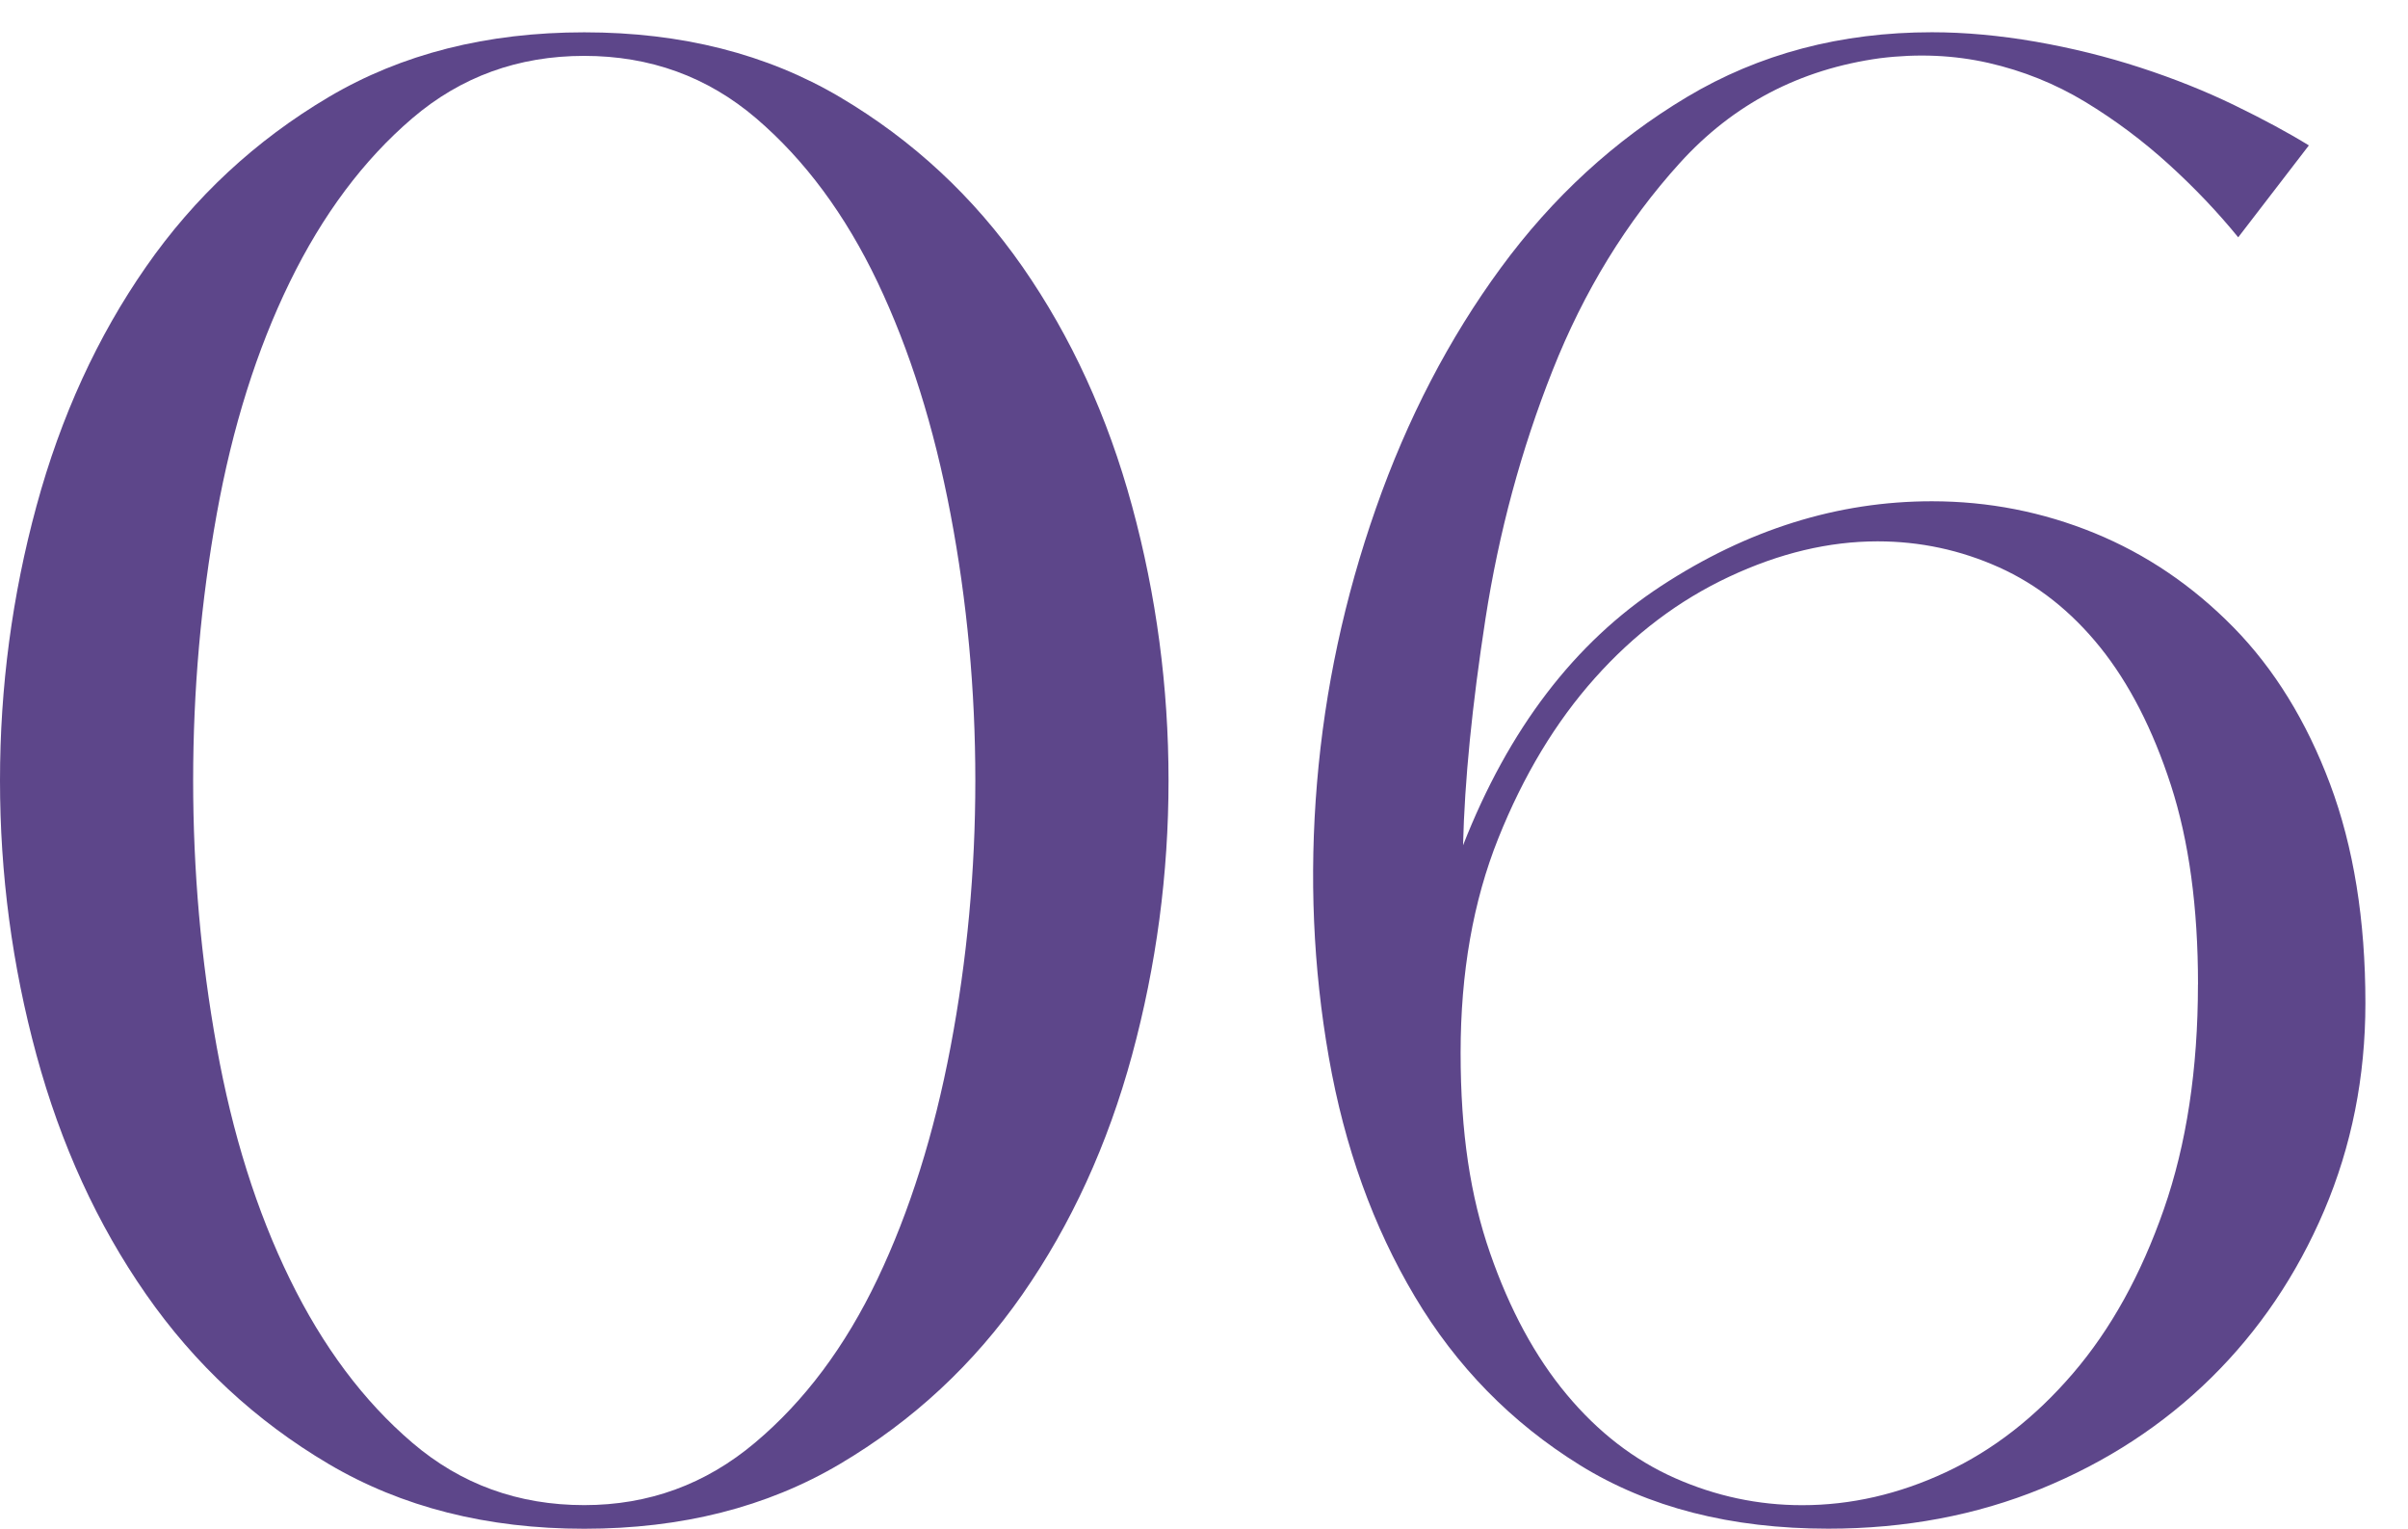
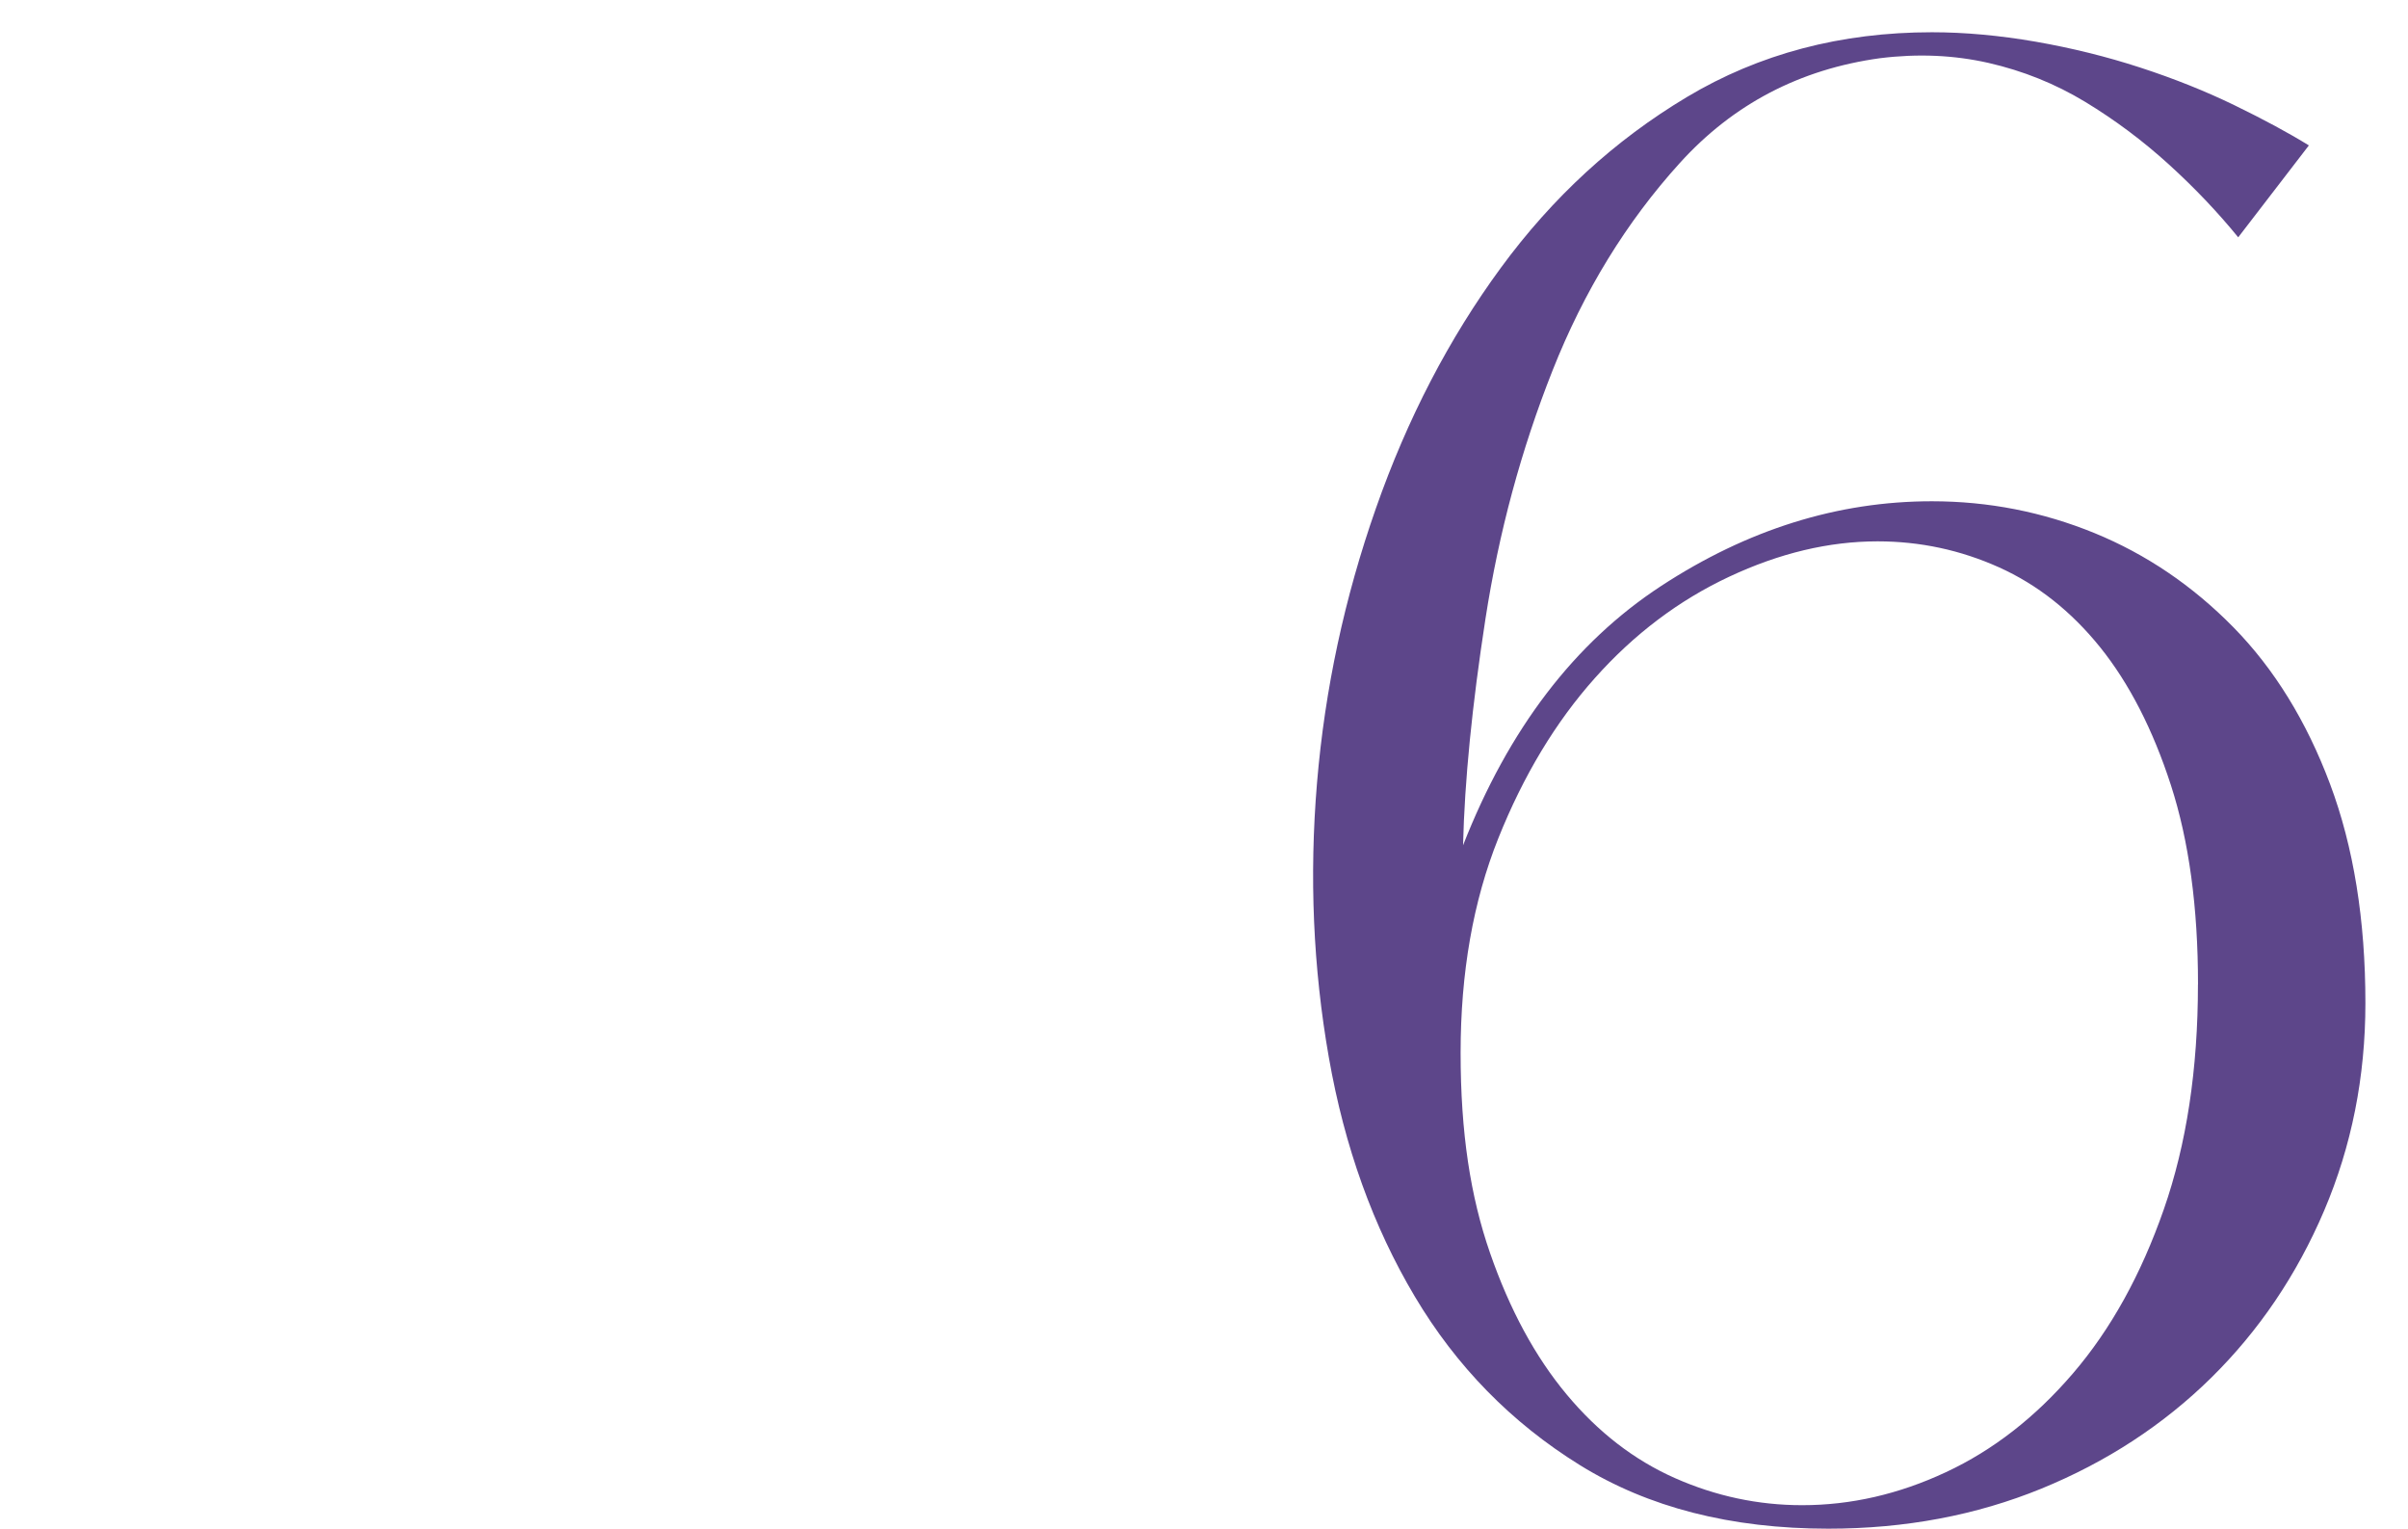
<svg xmlns="http://www.w3.org/2000/svg" id="Calque_2" viewBox="0 0 362.93 230.34">
  <defs>
    <style>
      .cls-1 {
        fill: none;
      }

      .cls-2 {
        fill: #5d468a;
      }
    </style>
  </defs>
  <g id="Calque_2-2" data-name="Calque_2">
    <g>
      <g>
-         <path class="cls-2" d="M88.06,4.87c14.67,0,27.52,3.26,38.53,9.76,11.01,6.51,20.18,15.04,27.52,25.57,7.33,10.54,12.84,22.55,16.51,36.04,3.67,13.49,5.5,27.29,5.5,41.37s-1.84,27.87-5.5,41.37c-3.67,13.49-9.18,25.51-16.51,36.04-7.34,10.54-16.51,19.06-27.52,25.57-11.01,6.51-23.85,9.76-38.53,9.76s-27.52-3.26-38.53-9.76c-11.01-6.51-20.18-15.03-27.52-25.57-7.34-10.53-12.84-22.55-16.51-36.04-3.67-13.49-5.5-27.28-5.5-41.37s1.83-27.87,5.5-41.37c3.67-13.49,9.17-25.5,16.51-36.04,7.33-10.53,16.51-19.05,27.52-25.57,11.01-6.51,23.85-9.76,38.53-9.76ZM88.06,226.79c9.7,0,18.29-3.13,25.74-9.41,7.46-6.27,13.61-14.5,18.46-24.68,4.85-10.17,8.52-21.84,11.01-34.97,2.49-13.14,3.73-26.51,3.73-40.12s-1.24-26.99-3.73-40.12c-2.49-13.14-6.16-24.79-11.01-34.98-4.85-10.17-10.95-18.4-18.29-24.68-7.34-6.27-15.98-9.41-25.92-9.41s-18.59,3.14-25.92,9.41c-7.34,6.28-13.49,14.5-18.46,24.68-4.97,10.18-8.64,21.84-11.01,34.98-2.37,13.14-3.55,26.51-3.55,40.12s1.18,26.99,3.55,40.12c2.36,13.14,6.04,24.8,11.01,34.97,4.97,10.18,11.12,18.41,18.46,24.68,7.33,6.27,15.98,9.41,25.92,9.41Z" />
-         <path class="cls-2" d="M283.35,8.77c-12.07,1.66-22.14,6.92-30.18,15.8-8.05,8.88-14.44,19.3-19.17,31.25-4.74,11.96-8.11,24.45-10.12,37.46-2.01,13.02-3.14,24.38-3.37,34.09,6.86-17.52,16.81-30.54,29.83-39.06,13.02-8.52,26.63-12.78,40.83-12.78,8.52,0,16.69,1.6,24.5,4.79,7.81,3.2,14.79,7.93,20.95,14.2,6.15,6.27,11.01,14.15,14.56,23.61,3.55,9.47,5.33,20.48,5.33,33.02,0,11.13-2.08,21.54-6.21,31.25-4.14,9.71-9.83,18.11-17.04,25.21-7.22,7.1-15.75,12.67-25.57,16.69-9.83,4.02-20.54,6.04-32.13,6.04-14.68,0-27.16-3.2-37.46-9.59-10.3-6.39-18.59-14.85-24.86-25.39-6.27-10.53-10.6-22.55-12.96-36.04-2.37-13.49-2.96-27.28-1.78-41.37,1.18-14.08,4.14-27.87,8.88-41.37,4.73-13.49,11.01-25.57,18.82-36.22,7.81-10.65,17.16-19.23,28.05-25.74,10.89-6.51,23.2-9.76,36.93-9.76,4.97,0,10.17.48,15.62,1.42,5.44.95,10.71,2.25,15.8,3.91,5.09,1.66,9.82,3.55,14.2,5.68,4.38,2.13,8.11,4.14,11.19,6.04l-10.65,13.85c-3.08-3.78-6.57-7.46-10.48-11.01-3.91-3.55-8.11-6.69-12.6-9.41-4.5-2.72-9.35-4.67-14.56-5.86-5.21-1.18-10.65-1.42-16.33-.71ZM331.28,148.32c0-11.6-1.36-21.6-4.08-30-2.72-8.4-6.28-15.32-10.65-20.77-4.38-5.44-9.47-9.46-15.27-12.07-5.8-2.6-11.89-3.91-18.29-3.91-7.34,0-14.8,1.78-22.37,5.33-7.58,3.55-14.33,8.64-20.24,15.27-5.92,6.63-10.77,14.68-14.56,24.15-3.79,9.47-5.68,20.24-5.68,32.31s1.48,21.66,4.44,30.18c2.96,8.52,6.8,15.62,11.54,21.3,4.73,5.68,10.18,9.89,16.33,12.61,6.15,2.72,12.54,4.08,19.17,4.08,7.33,0,14.56-1.65,21.66-4.97,7.1-3.31,13.49-8.28,19.17-14.91,5.68-6.62,10.24-14.85,13.67-24.68,3.43-9.82,5.15-21.13,5.15-33.91Z" />
+         <path class="cls-2" d="M283.35,8.77c-12.07,1.66-22.14,6.92-30.18,15.8-8.05,8.88-14.44,19.3-19.17,31.25-4.74,11.96-8.11,24.45-10.12,37.46-2.01,13.02-3.14,24.38-3.37,34.09,6.86-17.52,16.81-30.54,29.83-39.06,13.02-8.52,26.63-12.78,40.83-12.78,8.52,0,16.69,1.6,24.5,4.79,7.81,3.2,14.79,7.93,20.95,14.2,6.15,6.27,11.01,14.15,14.56,23.61,3.55,9.47,5.33,20.48,5.33,33.02,0,11.13-2.08,21.54-6.21,31.25-4.14,9.71-9.83,18.11-17.04,25.21-7.22,7.1-15.75,12.67-25.57,16.69-9.83,4.02-20.54,6.04-32.13,6.04-14.68,0-27.16-3.2-37.46-9.59-10.3-6.39-18.59-14.85-24.86-25.39-6.27-10.53-10.6-22.55-12.96-36.04-2.37-13.49-2.96-27.28-1.78-41.37,1.18-14.08,4.14-27.87,8.88-41.37,4.73-13.49,11.01-25.57,18.82-36.22,7.81-10.65,17.16-19.23,28.05-25.74,10.89-6.51,23.2-9.76,36.93-9.76,4.97,0,10.17.48,15.62,1.42,5.44.95,10.71,2.25,15.8,3.91,5.09,1.66,9.82,3.55,14.2,5.68,4.38,2.13,8.11,4.14,11.19,6.04l-10.65,13.85c-3.08-3.78-6.57-7.46-10.48-11.01-3.91-3.55-8.11-6.69-12.6-9.41-4.5-2.72-9.35-4.67-14.56-5.86-5.21-1.18-10.65-1.42-16.33-.71M331.28,148.32c0-11.6-1.36-21.6-4.08-30-2.72-8.4-6.28-15.32-10.65-20.77-4.38-5.44-9.47-9.46-15.27-12.07-5.8-2.6-11.89-3.91-18.29-3.91-7.34,0-14.8,1.78-22.37,5.33-7.58,3.55-14.33,8.64-20.24,15.27-5.92,6.63-10.77,14.68-14.56,24.15-3.79,9.47-5.68,20.24-5.68,32.31s1.48,21.66,4.44,30.18c2.96,8.52,6.8,15.62,11.54,21.3,4.73,5.68,10.18,9.89,16.33,12.61,6.15,2.72,12.54,4.08,19.17,4.08,7.33,0,14.56-1.65,21.66-4.97,7.1-3.31,13.49-8.28,19.17-14.91,5.68-6.62,10.24-14.85,13.67-24.68,3.43-9.82,5.15-21.13,5.15-33.91Z" />
      </g>
      <rect class="cls-1" width="362.93" height="230.34" />
    </g>
  </g>
</svg>